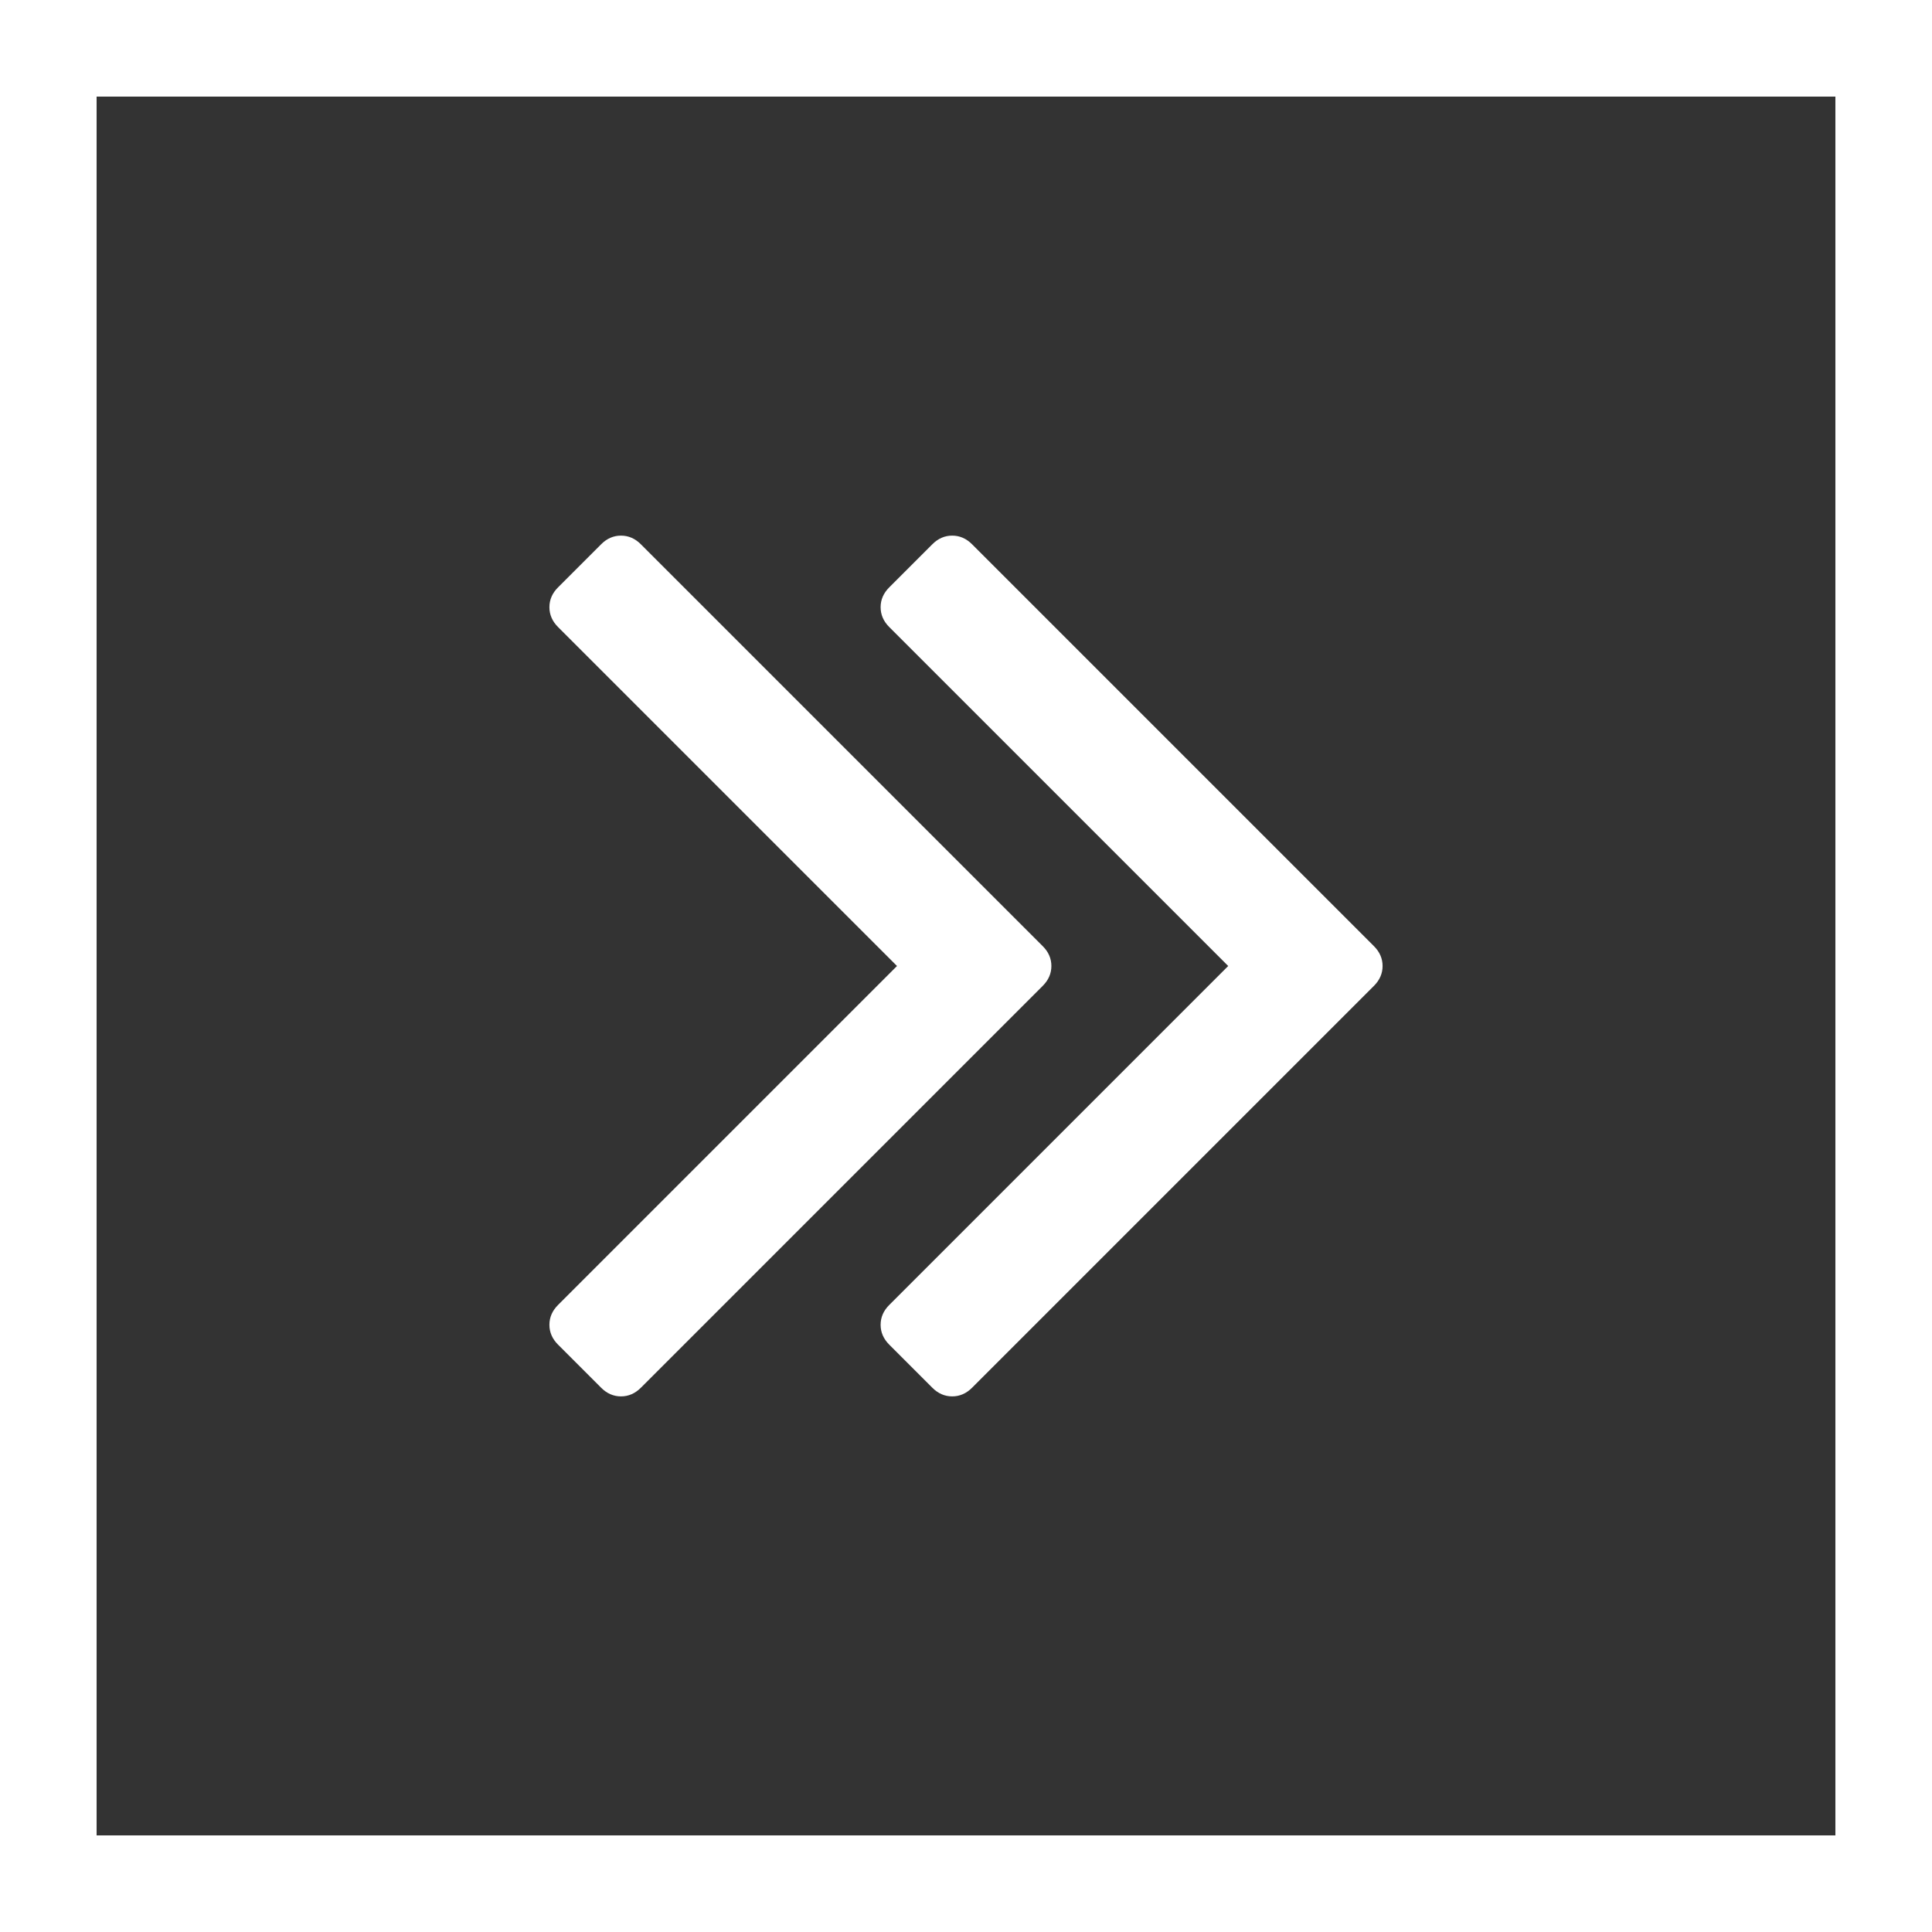
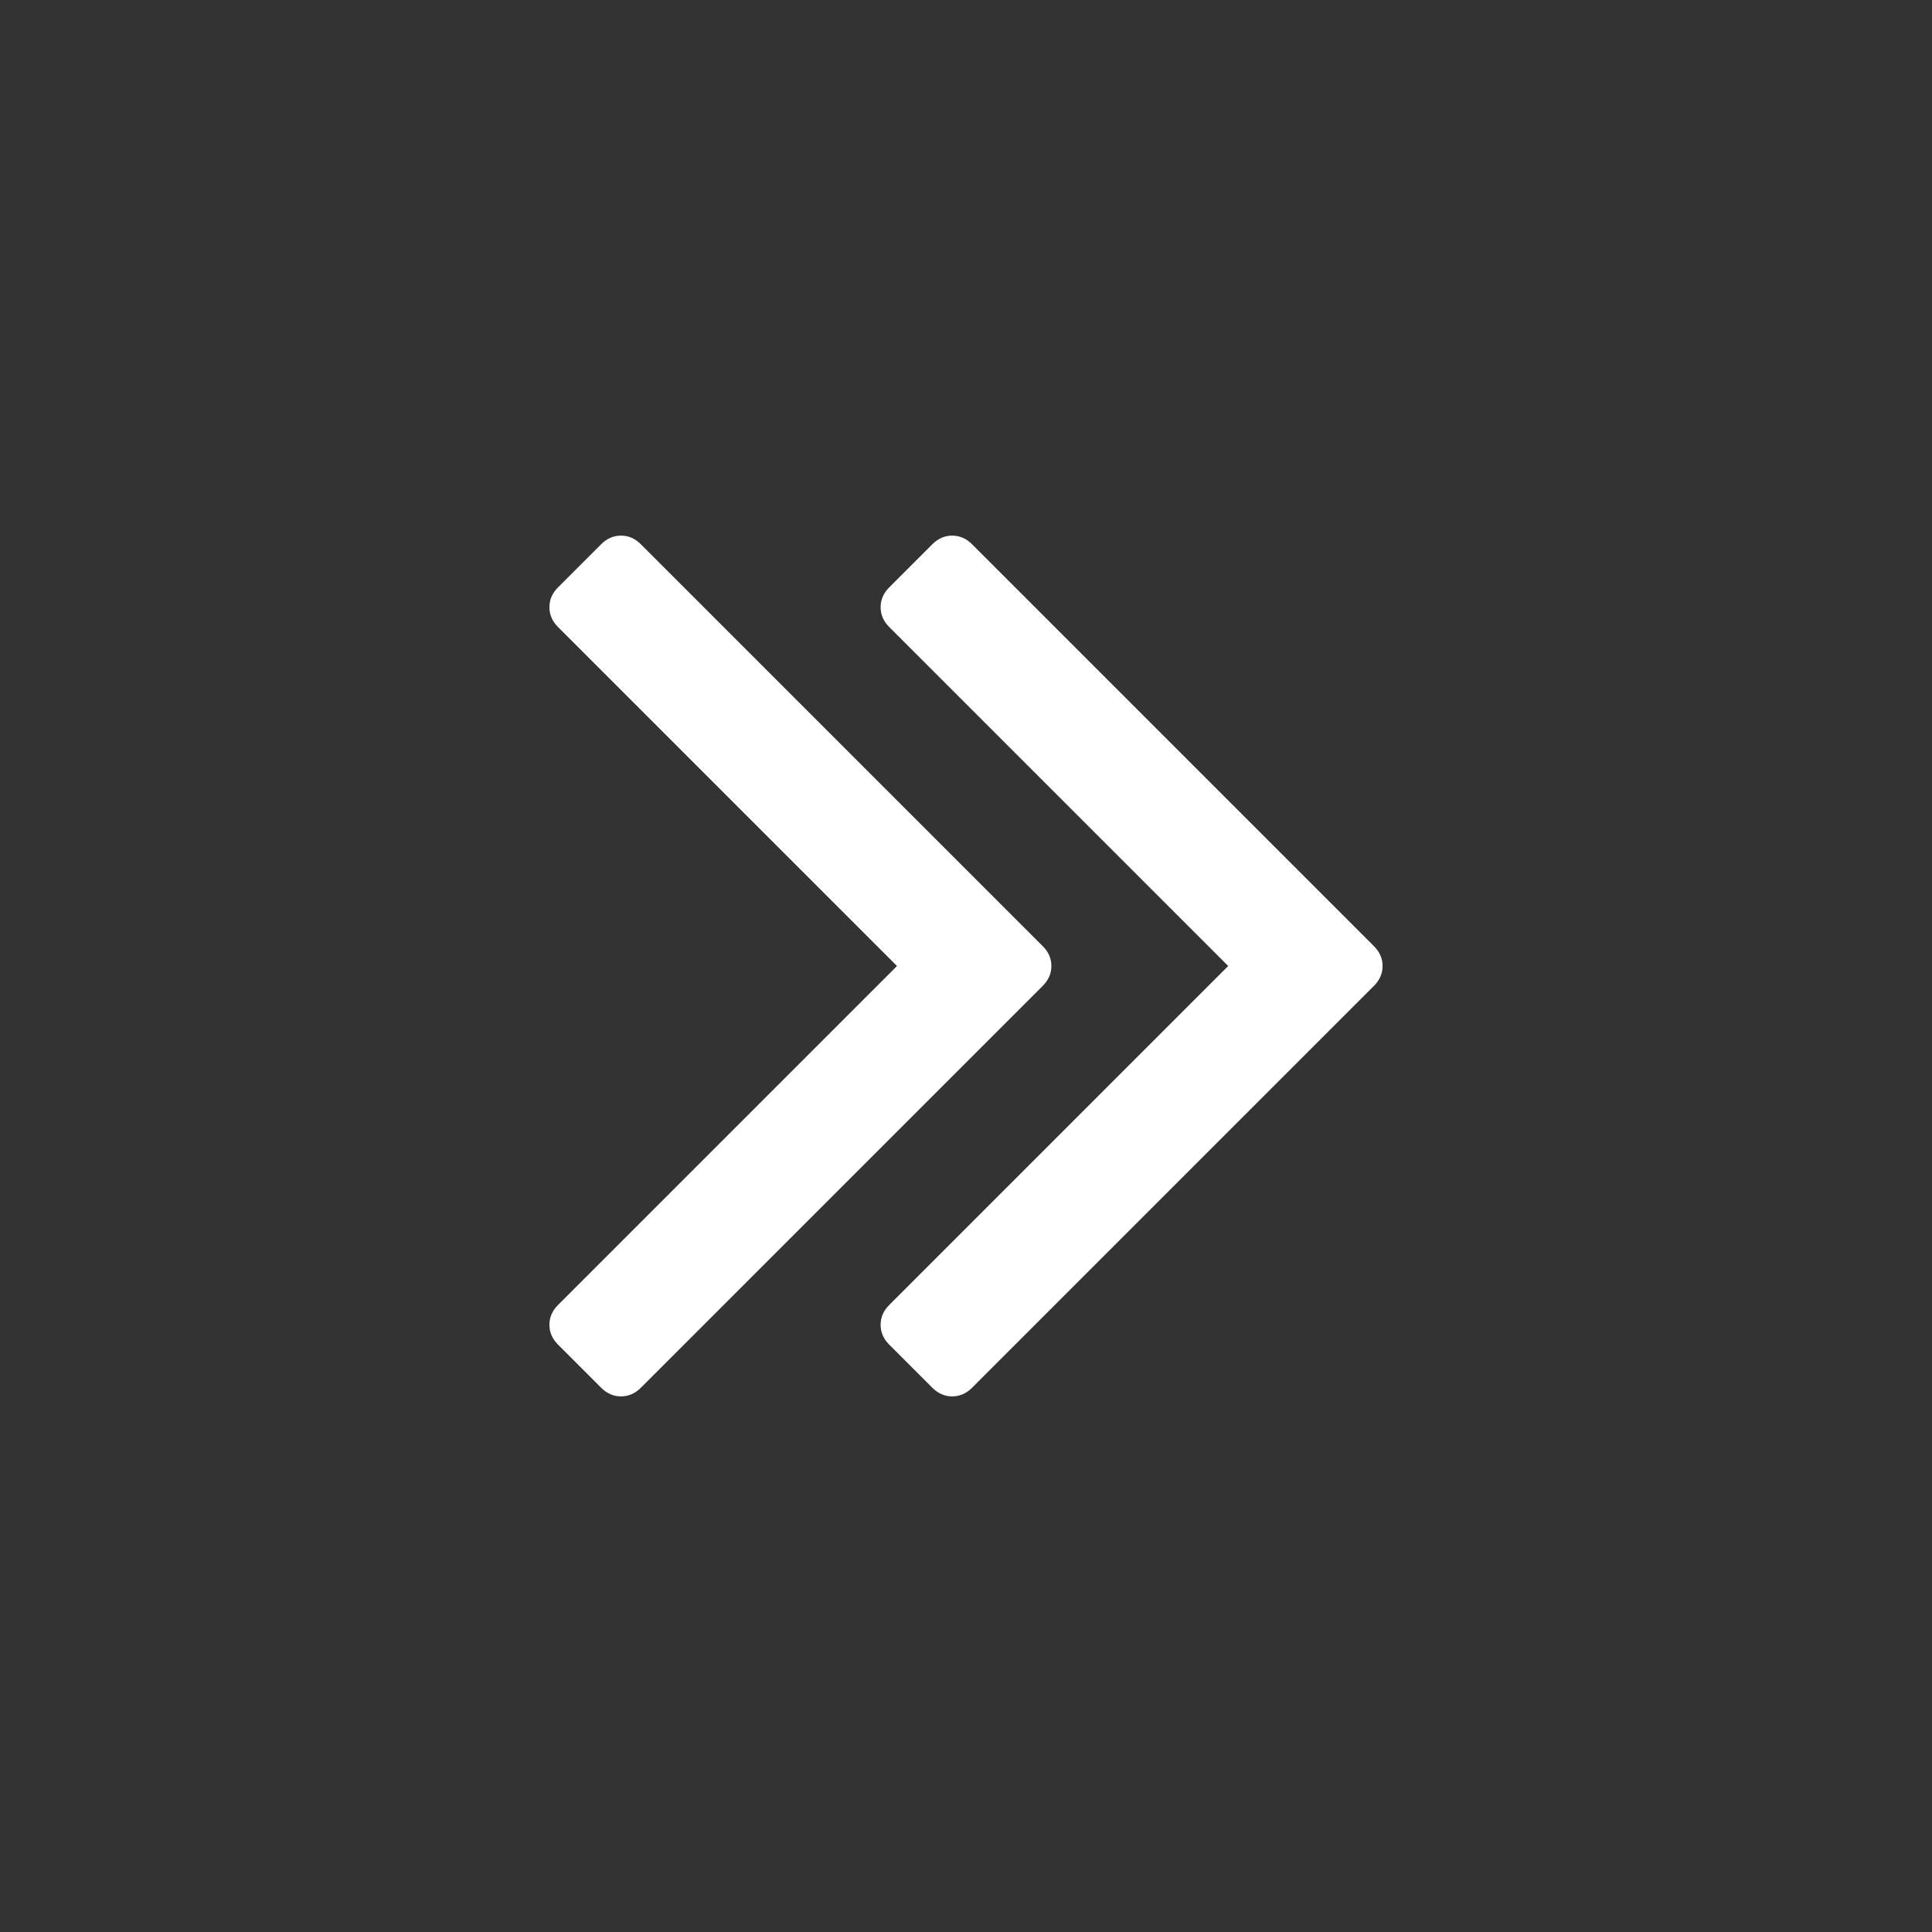
<svg xmlns="http://www.w3.org/2000/svg" version="1.1" id="Layer_1" x="0px" y="0px" width="360px" height="360px" viewBox="0 0 360 360" enable-background="new 0 0 360 360" xml:space="preserve">
  <rect x="0" y="0" width="360" height="360" fill="#333333" stroke="none" />
-   <path fill="#ffffff" d="M0,0v360h360V0H0z M342,342H18V18h324V342z" />
  <g>
    <path fill="#ffffff" d="M177.429,260.196c-1.395,0-2.627-0.537-3.697-1.606l-8.035-8.036c-1.072-1.072-1.607-2.306-1.607-3.696   c0-1.394,0.535-2.627,1.607-3.696L228.857,180l-63.16-63.16c-1.072-1.072-1.607-2.306-1.607-3.697c0-1.394,0.535-2.626,1.607-3.696   l8.035-8.035c1.07-1.072,2.303-1.607,3.697-1.607c1.391,0,2.623,0.535,3.695,1.607l74.894,74.893   c1.069,1.069,1.606,2.303,1.606,3.696c0,1.392-0.537,2.624-1.606,3.696l-74.894,74.894   C180.052,259.659,178.82,260.196,177.429,260.196z M115.714,260.196c-1.394,0-2.627-0.537-3.696-1.606l-8.036-8.036   c-1.072-1.072-1.607-2.306-1.607-3.696c0-1.394,0.535-2.627,1.607-3.696L167.143,180l-63.161-63.16   c-1.072-1.072-1.607-2.306-1.607-3.697c0-1.394,0.535-2.626,1.607-3.696l8.036-8.035c1.069-1.072,2.303-1.607,3.696-1.607   c1.391,0,2.624,0.535,3.696,1.607l74.893,74.893c1.07,1.069,1.607,2.303,1.607,3.696c0,1.392-0.537,2.624-1.607,3.696   l-74.893,74.894C118.338,259.659,117.105,260.196,115.714,260.196z" />
  </g>
</svg>